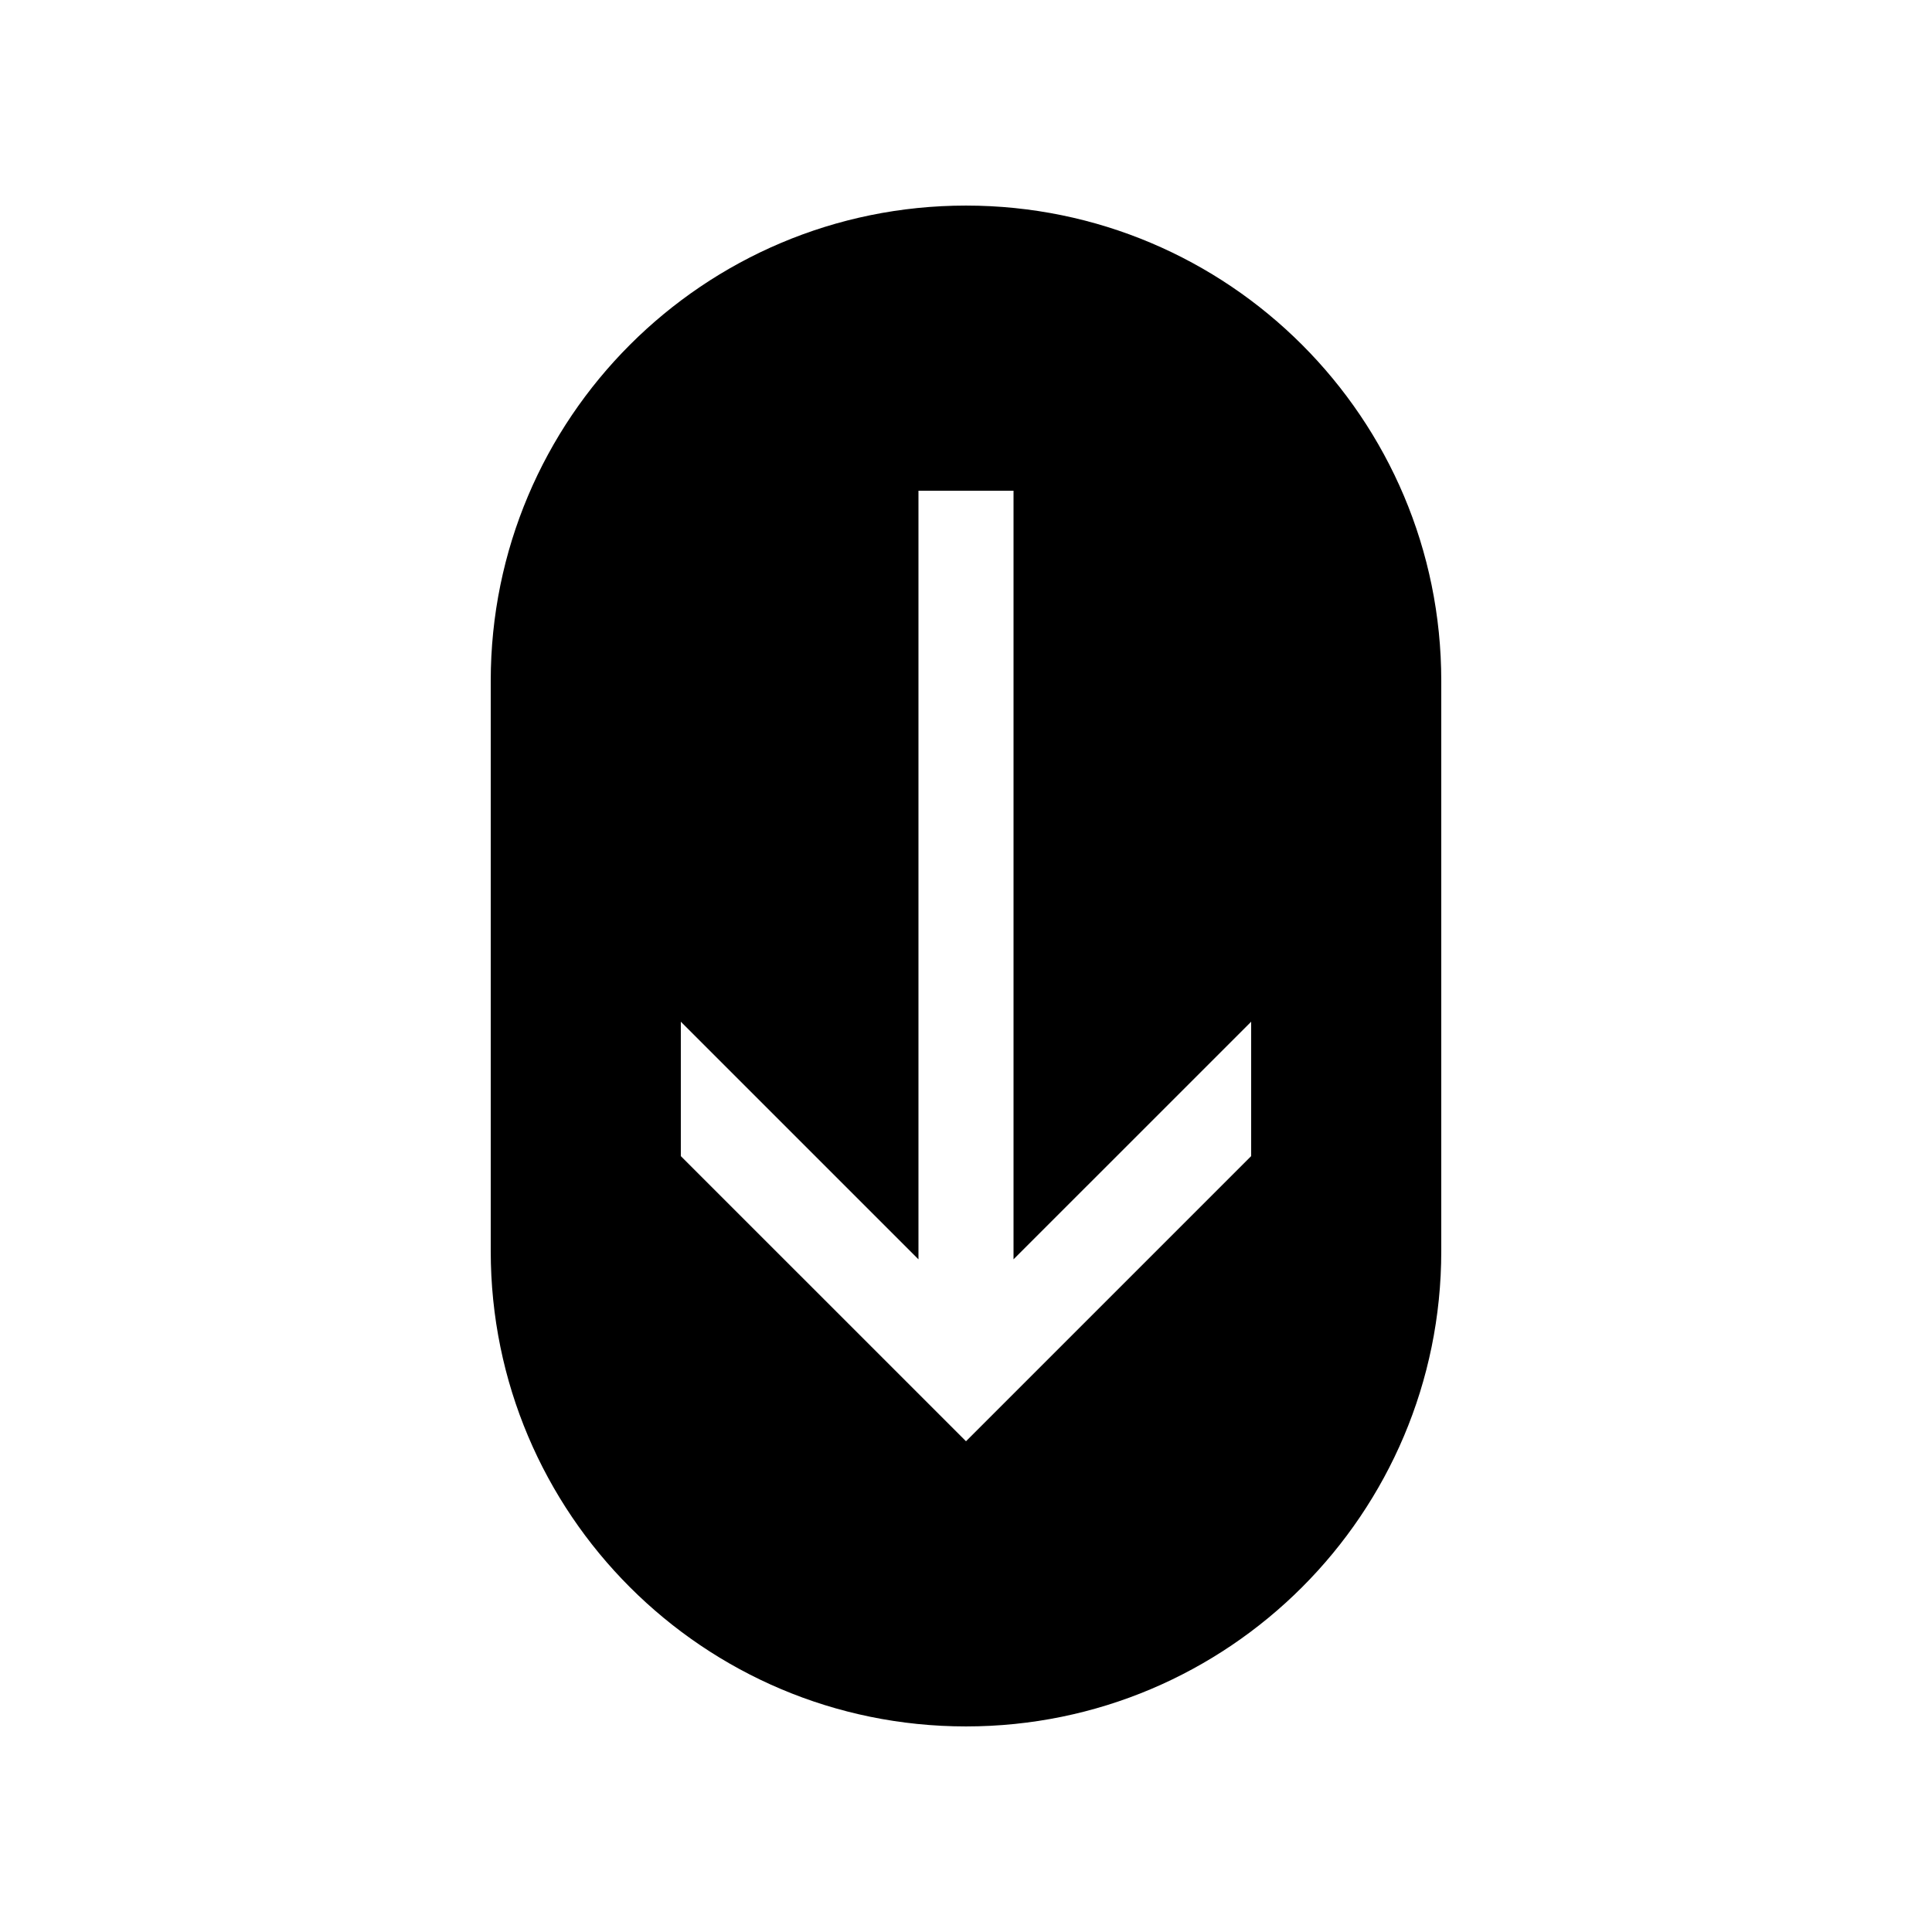
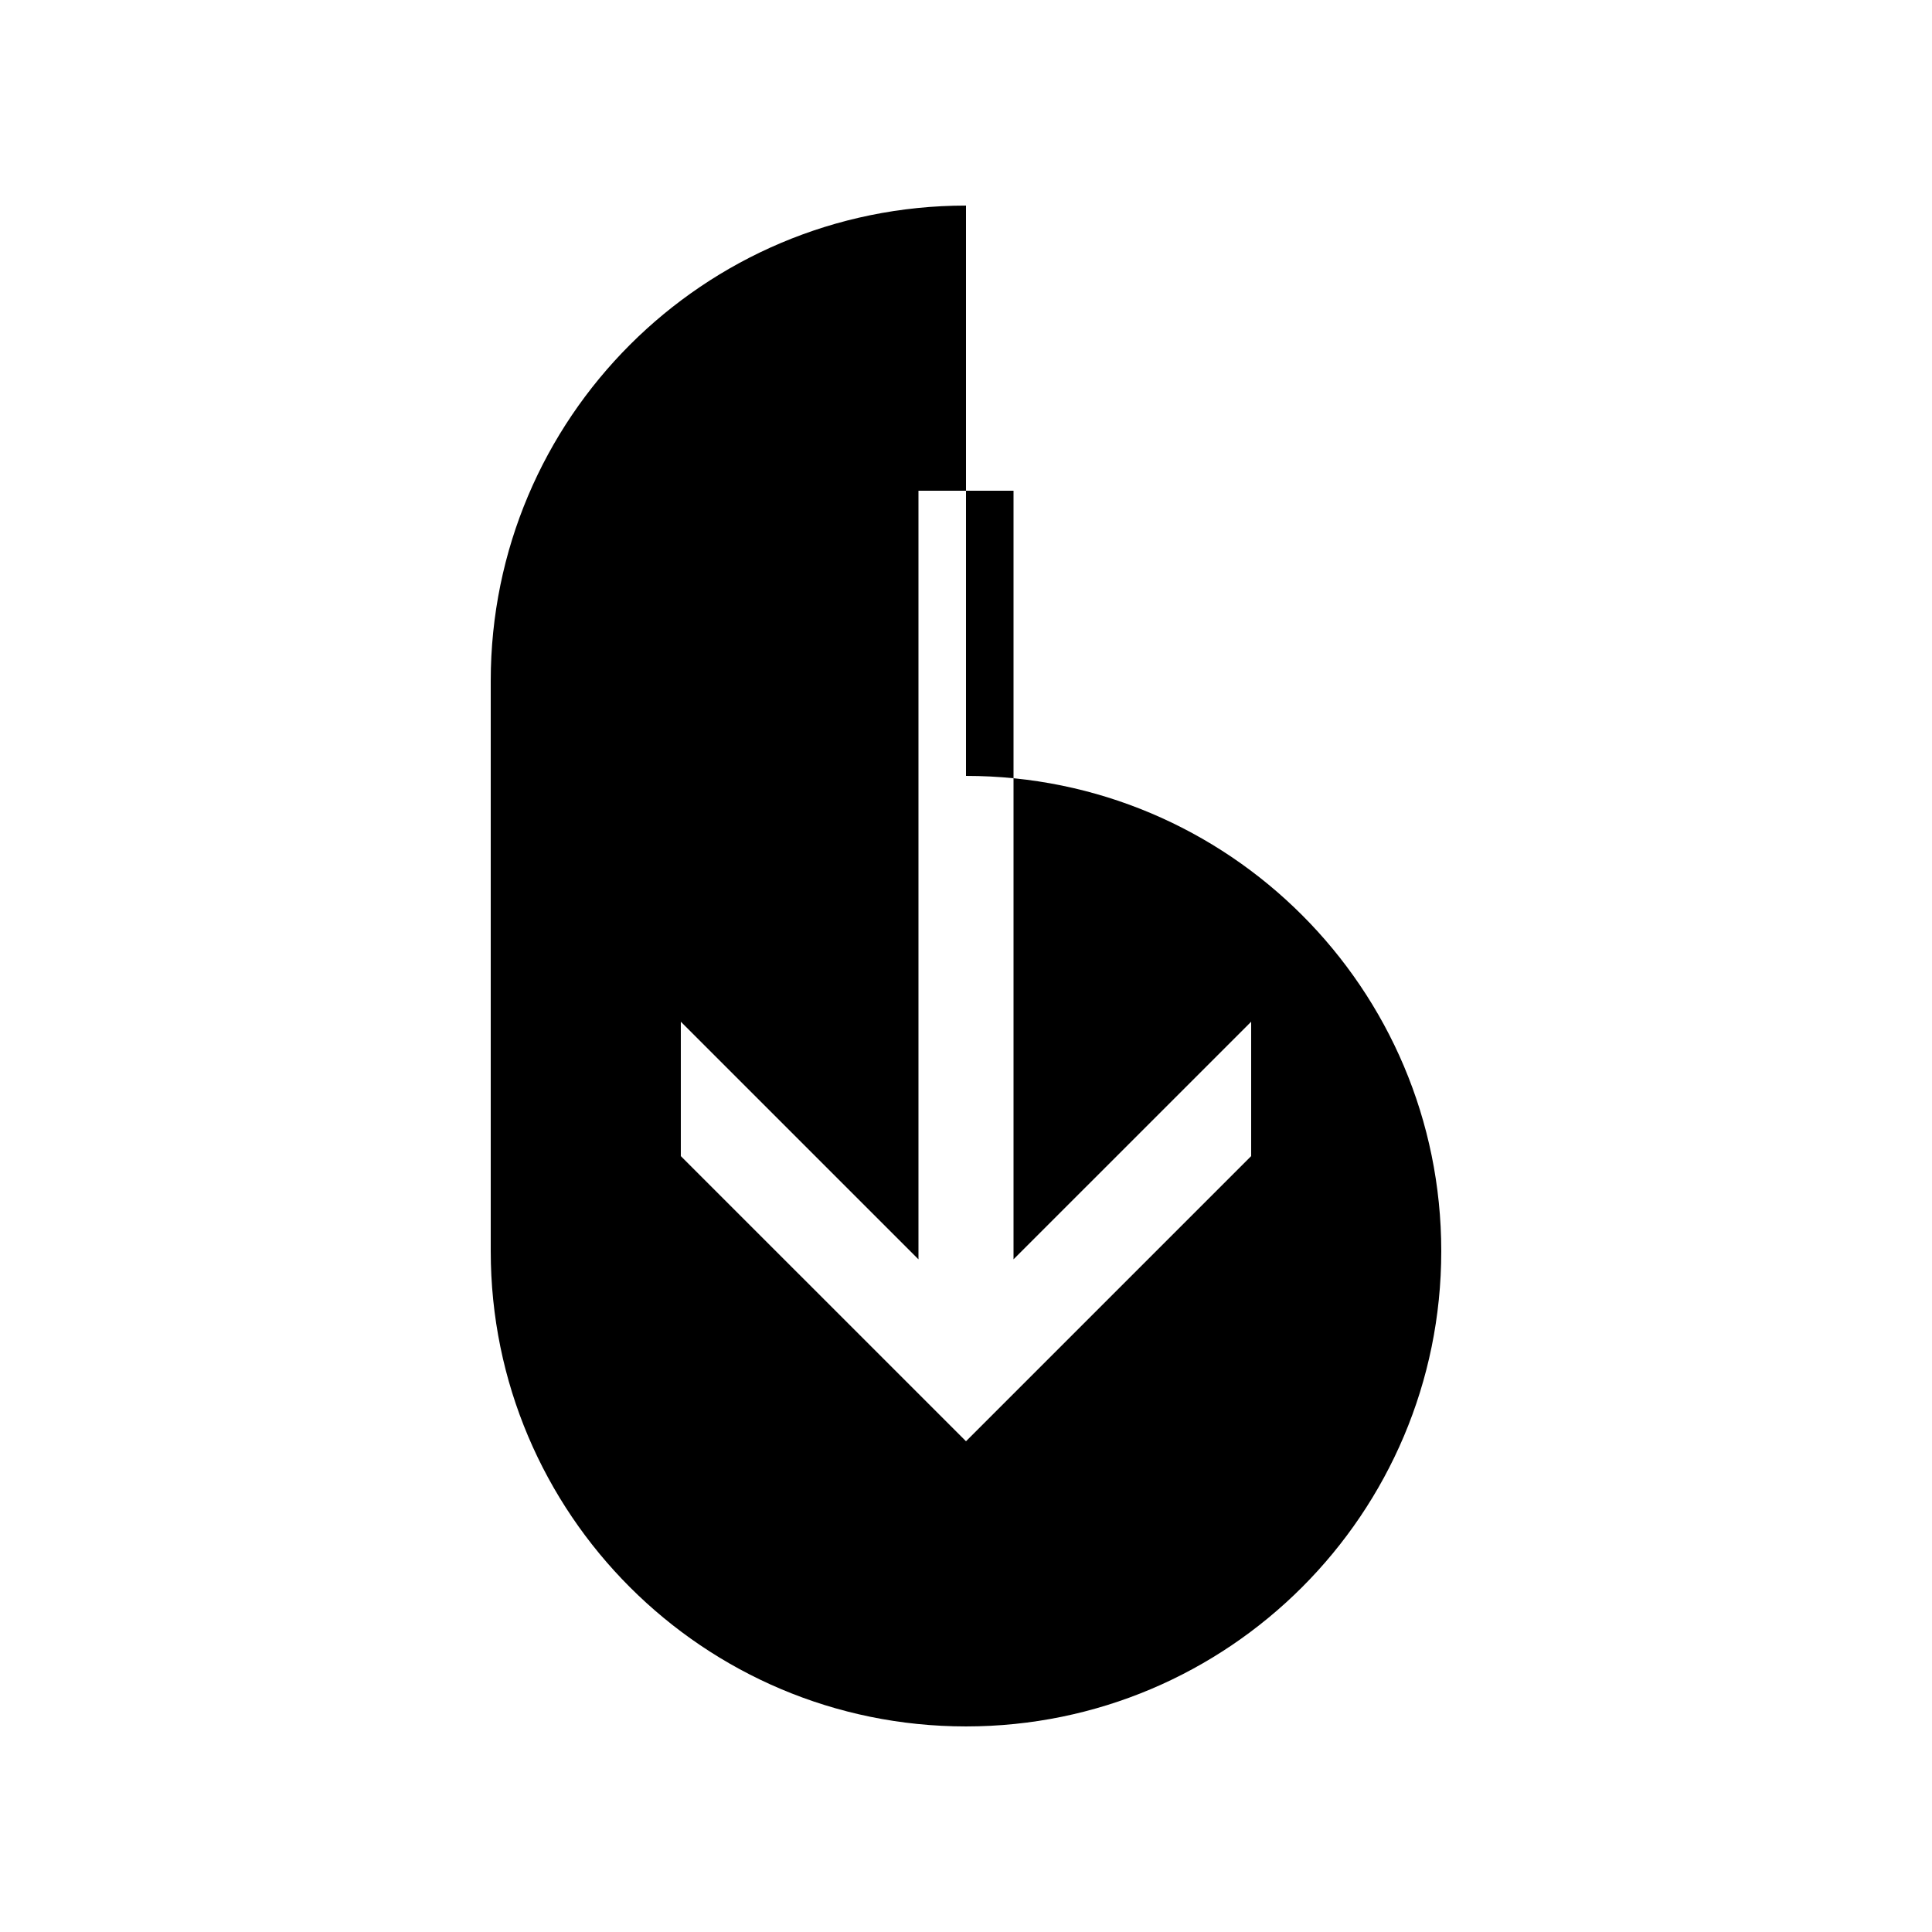
<svg xmlns="http://www.w3.org/2000/svg" fill="#000000" width="800px" height="800px" version="1.1" viewBox="144 144 512 512">
-   <path d="m400 198.48c-69.562 0-125.95 56.391-125.95 125.95v151.14c0 69.562 56.391 125.95 125.95 125.95 69.559 0 125.95-56.391 125.95-125.95v-151.14c0-69.559-56.391-125.95-125.95-125.95zm75.57 251.9-75.57 75.57-75.574-75.57v-35.617l62.977 62.973v-203.69h25.191v203.69l62.977-62.973z" />
+   <path d="m400 198.48c-69.562 0-125.95 56.391-125.95 125.95v151.14c0 69.562 56.391 125.95 125.95 125.95 69.559 0 125.95-56.391 125.95-125.95c0-69.559-56.391-125.95-125.95-125.95zm75.57 251.9-75.57 75.57-75.574-75.57v-35.617l62.977 62.973v-203.69h25.191v203.69l62.977-62.973z" />
</svg>